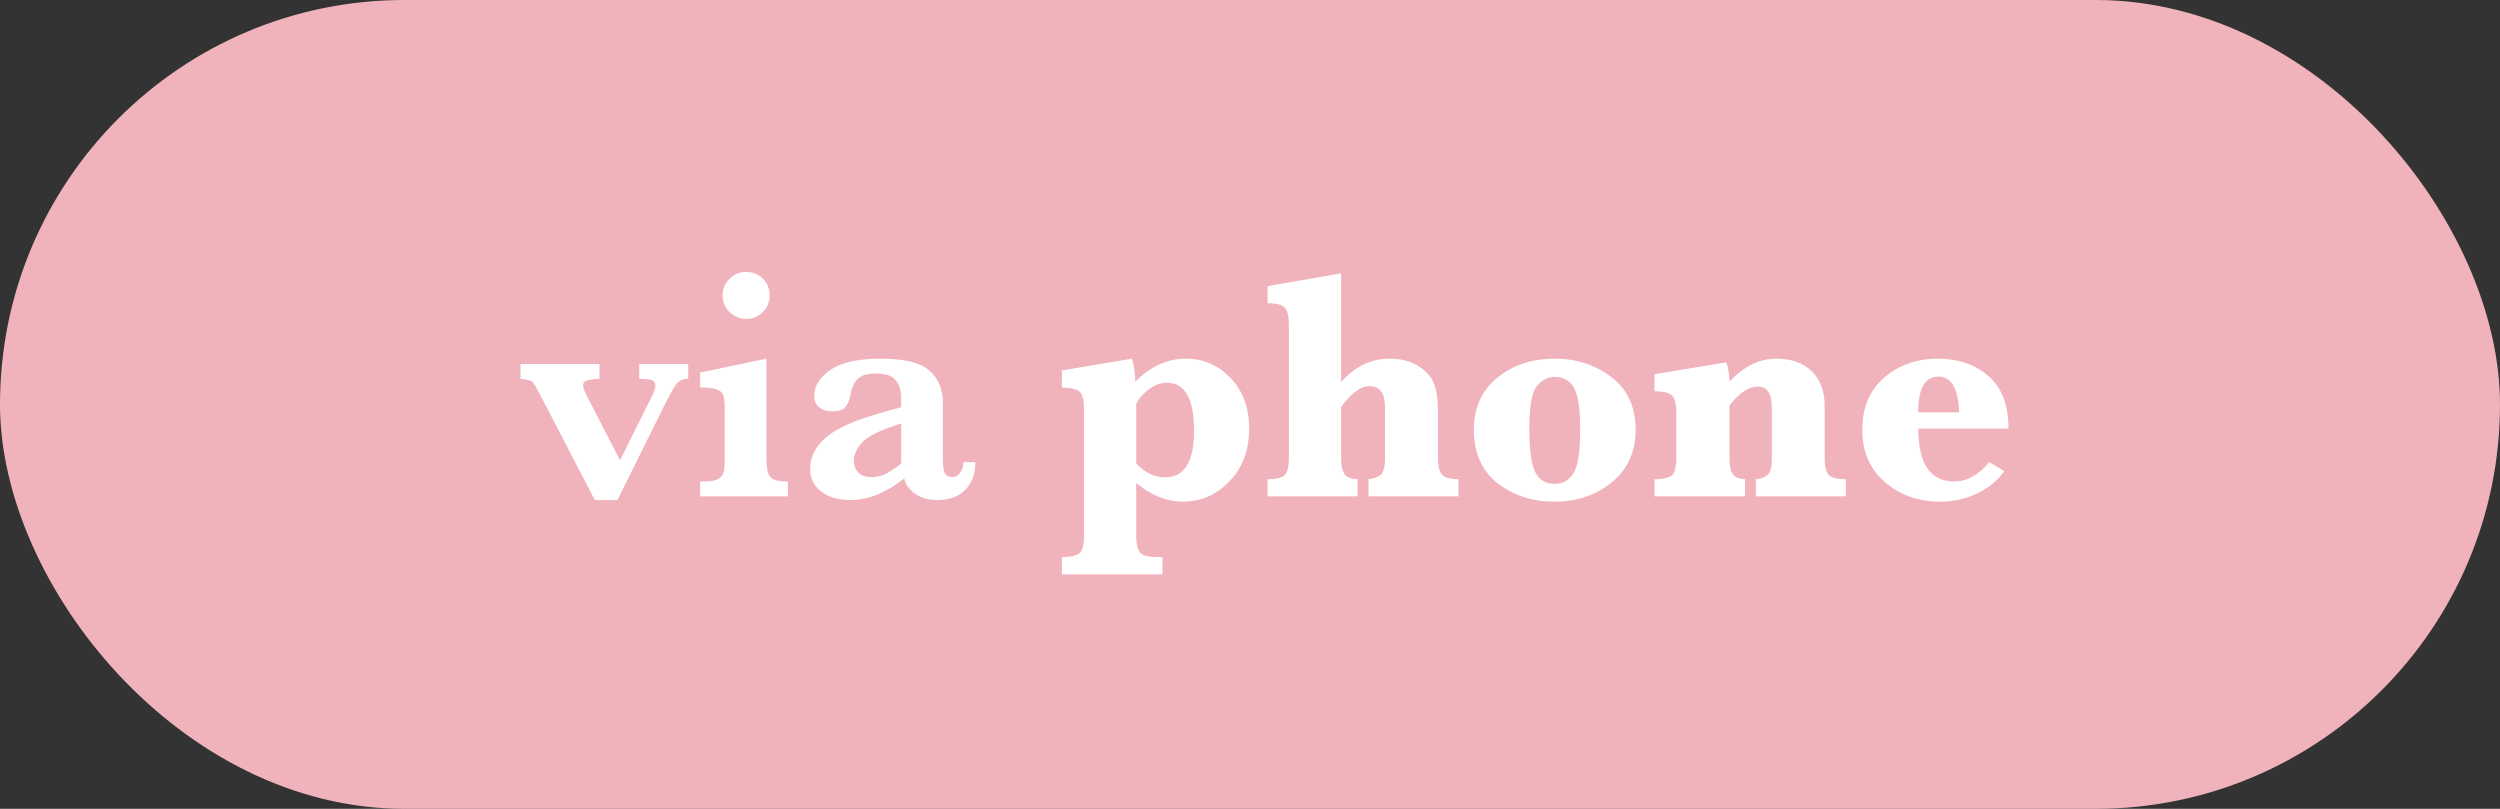
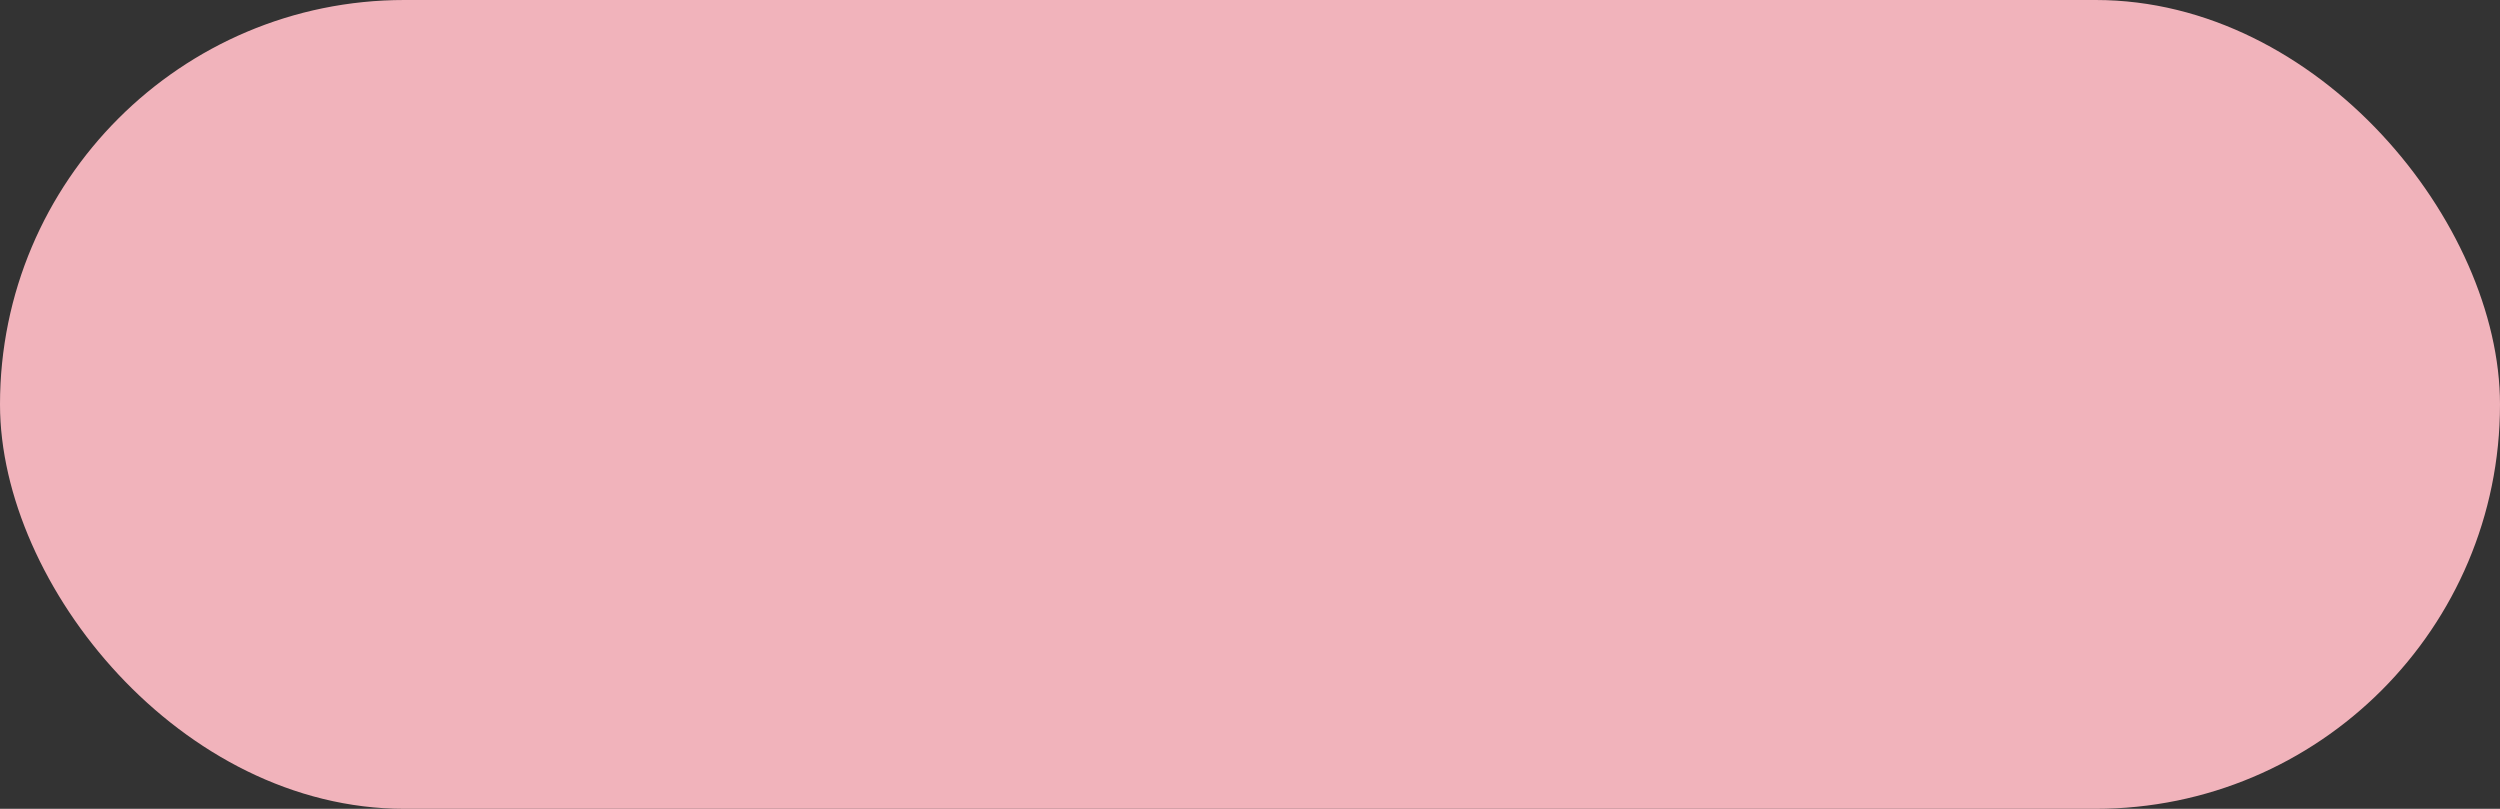
<svg xmlns="http://www.w3.org/2000/svg" width="136" height="44" viewBox="0 0 136 44" fill="none">
  <rect x="0" y="0" width="136" height="44" fill="#333333" stroke="none" />
  <rect width="136" height="44" rx="22" fill="#F1B3BB" />
-   <path d="M37.438 20.61C37.163 20.61 36.955 20.695 36.815 20.865C36.68 21.035 36.486 21.369 36.234 21.867L33.589 27.202H32.358L29.335 21.384C29.153 21.026 29.019 20.815 28.931 20.751C28.843 20.686 28.638 20.64 28.315 20.61V19.802H32.613V20.61C32.303 20.622 32.074 20.651 31.928 20.698C31.787 20.739 31.717 20.83 31.717 20.971C31.717 21.07 31.775 21.237 31.893 21.472L33.73 25.04L35.478 21.524C35.596 21.273 35.654 21.094 35.654 20.988C35.654 20.824 35.584 20.722 35.443 20.681C35.309 20.634 35.086 20.61 34.775 20.61V19.802H37.438V20.61ZM41.868 16.075C41.868 16.427 41.742 16.729 41.49 16.98C41.244 17.227 40.945 17.35 40.594 17.35C40.248 17.35 39.946 17.224 39.688 16.972C39.437 16.714 39.31 16.415 39.31 16.075C39.31 15.724 39.437 15.422 39.688 15.17C39.94 14.918 40.242 14.792 40.594 14.792C40.951 14.792 41.253 14.915 41.499 15.161C41.745 15.407 41.868 15.712 41.868 16.075ZM42.861 27H38.089V26.191H38.344C38.684 26.191 38.93 26.145 39.082 26.051C39.24 25.957 39.337 25.825 39.372 25.655C39.407 25.485 39.425 25.236 39.425 24.908V22.298C39.425 21.935 39.401 21.677 39.355 21.524C39.313 21.372 39.199 21.261 39.012 21.19C38.83 21.12 38.523 21.082 38.089 21.076V20.268L41.692 19.512V24.908C41.692 25.4 41.754 25.737 41.877 25.919C42 26.101 42.328 26.191 42.861 26.191V27ZM53.057 25.145C53.057 25.591 52.966 25.972 52.784 26.288C52.602 26.599 52.356 26.83 52.046 26.982C51.741 27.129 51.395 27.202 51.009 27.202C50.517 27.202 50.106 27.088 49.778 26.859C49.45 26.625 49.254 26.347 49.19 26.024C48.211 26.81 47.227 27.202 46.236 27.202C45.603 27.202 45.085 27.05 44.681 26.745C44.276 26.435 44.074 26.027 44.074 25.523C44.074 25.107 44.183 24.732 44.399 24.398C44.616 24.059 44.933 23.757 45.349 23.493C45.77 23.23 46.272 22.998 46.852 22.799C47.432 22.594 48.155 22.38 49.023 22.157V21.656C49.023 21.24 48.923 20.915 48.724 20.681C48.53 20.44 48.17 20.32 47.643 20.32C47.191 20.32 46.866 20.414 46.667 20.602C46.468 20.789 46.336 21.073 46.272 21.454C46.225 21.724 46.137 21.946 46.008 22.122C45.885 22.292 45.624 22.377 45.226 22.377C44.98 22.377 44.763 22.307 44.575 22.166C44.388 22.025 44.294 21.817 44.294 21.542C44.294 20.997 44.59 20.523 45.182 20.118C45.773 19.714 46.682 19.512 47.906 19.512C49.195 19.512 50.08 19.729 50.56 20.162C51.047 20.596 51.29 21.176 51.29 21.902V24.68C51.29 25.031 51.299 25.289 51.316 25.453C51.334 25.617 51.381 25.743 51.457 25.831C51.539 25.913 51.665 25.954 51.835 25.954C51.987 25.954 52.119 25.875 52.23 25.717C52.348 25.559 52.406 25.368 52.406 25.145H53.057ZM49.023 25.216V23.036C47.909 23.388 47.2 23.733 46.895 24.073C46.597 24.407 46.447 24.735 46.447 25.058C46.447 25.327 46.529 25.544 46.693 25.708C46.857 25.872 47.089 25.954 47.388 25.954C47.71 25.954 47.994 25.887 48.24 25.752C48.486 25.617 48.747 25.439 49.023 25.216ZM61.81 26.279V29.145C61.81 29.578 61.878 29.88 62.013 30.05C62.153 30.22 62.467 30.305 62.953 30.305H63.234V31.245H57.768V30.305C58.272 30.305 58.597 30.226 58.743 30.067C58.895 29.915 58.972 29.607 58.972 29.145V22.254C58.972 21.809 58.901 21.504 58.761 21.34C58.62 21.17 58.289 21.085 57.768 21.085V20.153L61.582 19.512C61.699 19.928 61.758 20.347 61.758 20.769C62.174 20.347 62.61 20.033 63.067 19.828C63.53 19.617 64.014 19.512 64.518 19.512C65.461 19.512 66.269 19.863 66.943 20.566C67.617 21.264 67.954 22.181 67.954 23.317C67.954 24.489 67.597 25.444 66.882 26.183C66.173 26.921 65.335 27.29 64.368 27.29C63.917 27.29 63.477 27.205 63.05 27.035C62.628 26.865 62.215 26.613 61.81 26.279ZM61.81 25.216C62.045 25.462 62.291 25.649 62.549 25.778C62.812 25.901 63.085 25.963 63.366 25.963C63.899 25.963 64.298 25.755 64.561 25.339C64.825 24.917 64.957 24.287 64.957 23.449C64.957 22.57 64.834 21.914 64.588 21.48C64.342 21.041 63.973 20.821 63.48 20.821C63.141 20.821 62.812 20.941 62.496 21.182C62.185 21.416 61.957 21.677 61.81 21.964V25.216ZM72.955 22.14V24.899C72.955 25.315 73.019 25.614 73.148 25.796C73.277 25.972 73.512 26.062 73.852 26.068V27H68.956V26.068C69.46 26.068 69.779 25.983 69.914 25.814C70.049 25.644 70.116 25.339 70.116 24.899V17.666C70.116 17.227 70.046 16.922 69.905 16.752C69.77 16.582 69.454 16.497 68.956 16.497V15.565L72.955 14.871V20.786C73.336 20.358 73.746 20.039 74.186 19.828C74.625 19.617 75.094 19.512 75.592 19.512C76.201 19.512 76.72 19.644 77.147 19.907C77.575 20.171 77.862 20.49 78.009 20.865C78.155 21.24 78.228 21.768 78.228 22.447V24.899C78.228 25.351 78.299 25.658 78.439 25.822C78.58 25.986 78.882 26.068 79.345 26.068V27H74.449V26.068C74.684 26.051 74.892 25.98 75.073 25.857C75.255 25.734 75.346 25.415 75.346 24.899V22.14C75.346 21.384 75.061 21.006 74.493 21.006C74.259 21.006 74.013 21.1 73.755 21.287C73.497 21.475 73.231 21.759 72.955 22.14ZM80.18 23.379C80.18 22.172 80.607 21.226 81.463 20.54C82.318 19.855 83.353 19.512 84.565 19.512C85.749 19.512 86.78 19.846 87.659 20.514C88.538 21.176 88.978 22.134 88.978 23.388C88.978 24.577 88.547 25.526 87.686 26.235C86.824 26.939 85.781 27.29 84.557 27.29C83.361 27.29 82.333 26.956 81.472 26.288C80.61 25.614 80.18 24.645 80.18 23.379ZM83.194 23.291C83.194 24.416 83.297 25.204 83.502 25.655C83.713 26.101 84.076 26.323 84.592 26.323C85.008 26.323 85.339 26.136 85.585 25.761C85.837 25.386 85.963 24.586 85.963 23.361C85.963 22.248 85.852 21.495 85.629 21.102C85.406 20.704 85.055 20.505 84.574 20.505C84.193 20.505 83.868 20.675 83.599 21.015C83.329 21.349 83.194 22.107 83.194 23.291ZM94.084 22.061V24.917C94.084 25.327 94.145 25.62 94.269 25.796C94.392 25.972 94.611 26.062 94.928 26.068V27H90.006V26.068C90.516 26.068 90.841 25.989 90.981 25.831C91.122 25.667 91.192 25.362 91.192 24.917V22.456C91.192 22.011 91.122 21.706 90.981 21.542C90.847 21.372 90.522 21.287 90.006 21.287V20.355L93.908 19.714C94.008 19.942 94.066 20.294 94.084 20.769C94.471 20.347 94.875 20.033 95.297 19.828C95.725 19.617 96.167 19.512 96.624 19.512C97.444 19.512 98.089 19.74 98.558 20.197C99.026 20.648 99.261 21.27 99.261 22.061V24.917C99.261 25.356 99.331 25.658 99.472 25.822C99.618 25.986 99.932 26.068 100.412 26.068V27H95.517V26.068C95.763 26.057 95.968 25.986 96.132 25.857C96.302 25.729 96.387 25.415 96.387 24.917V22.28C96.387 21.8 96.319 21.472 96.185 21.296C96.056 21.12 95.868 21.032 95.622 21.032C95.376 21.032 95.124 21.117 94.866 21.287C94.608 21.457 94.348 21.715 94.084 22.061ZM104.358 23.317C104.358 24.273 104.52 24.99 104.842 25.471C105.17 25.951 105.659 26.191 106.31 26.191C107.001 26.191 107.637 25.84 108.217 25.137L109.034 25.629C108.7 26.109 108.22 26.508 107.593 26.824C106.972 27.135 106.283 27.29 105.527 27.29C104.367 27.29 103.374 26.939 102.548 26.235C101.722 25.526 101.309 24.571 101.309 23.37C101.309 22.169 101.707 21.226 102.504 20.54C103.307 19.855 104.271 19.512 105.396 19.512C106.526 19.512 107.452 19.828 108.173 20.461C108.899 21.088 109.263 22.04 109.263 23.317H104.358ZM104.35 22.43H106.573C106.538 21.135 106.16 20.487 105.439 20.487C105.076 20.487 104.804 20.648 104.622 20.971C104.44 21.293 104.35 21.779 104.35 22.43Z" fill="white" />
</svg>